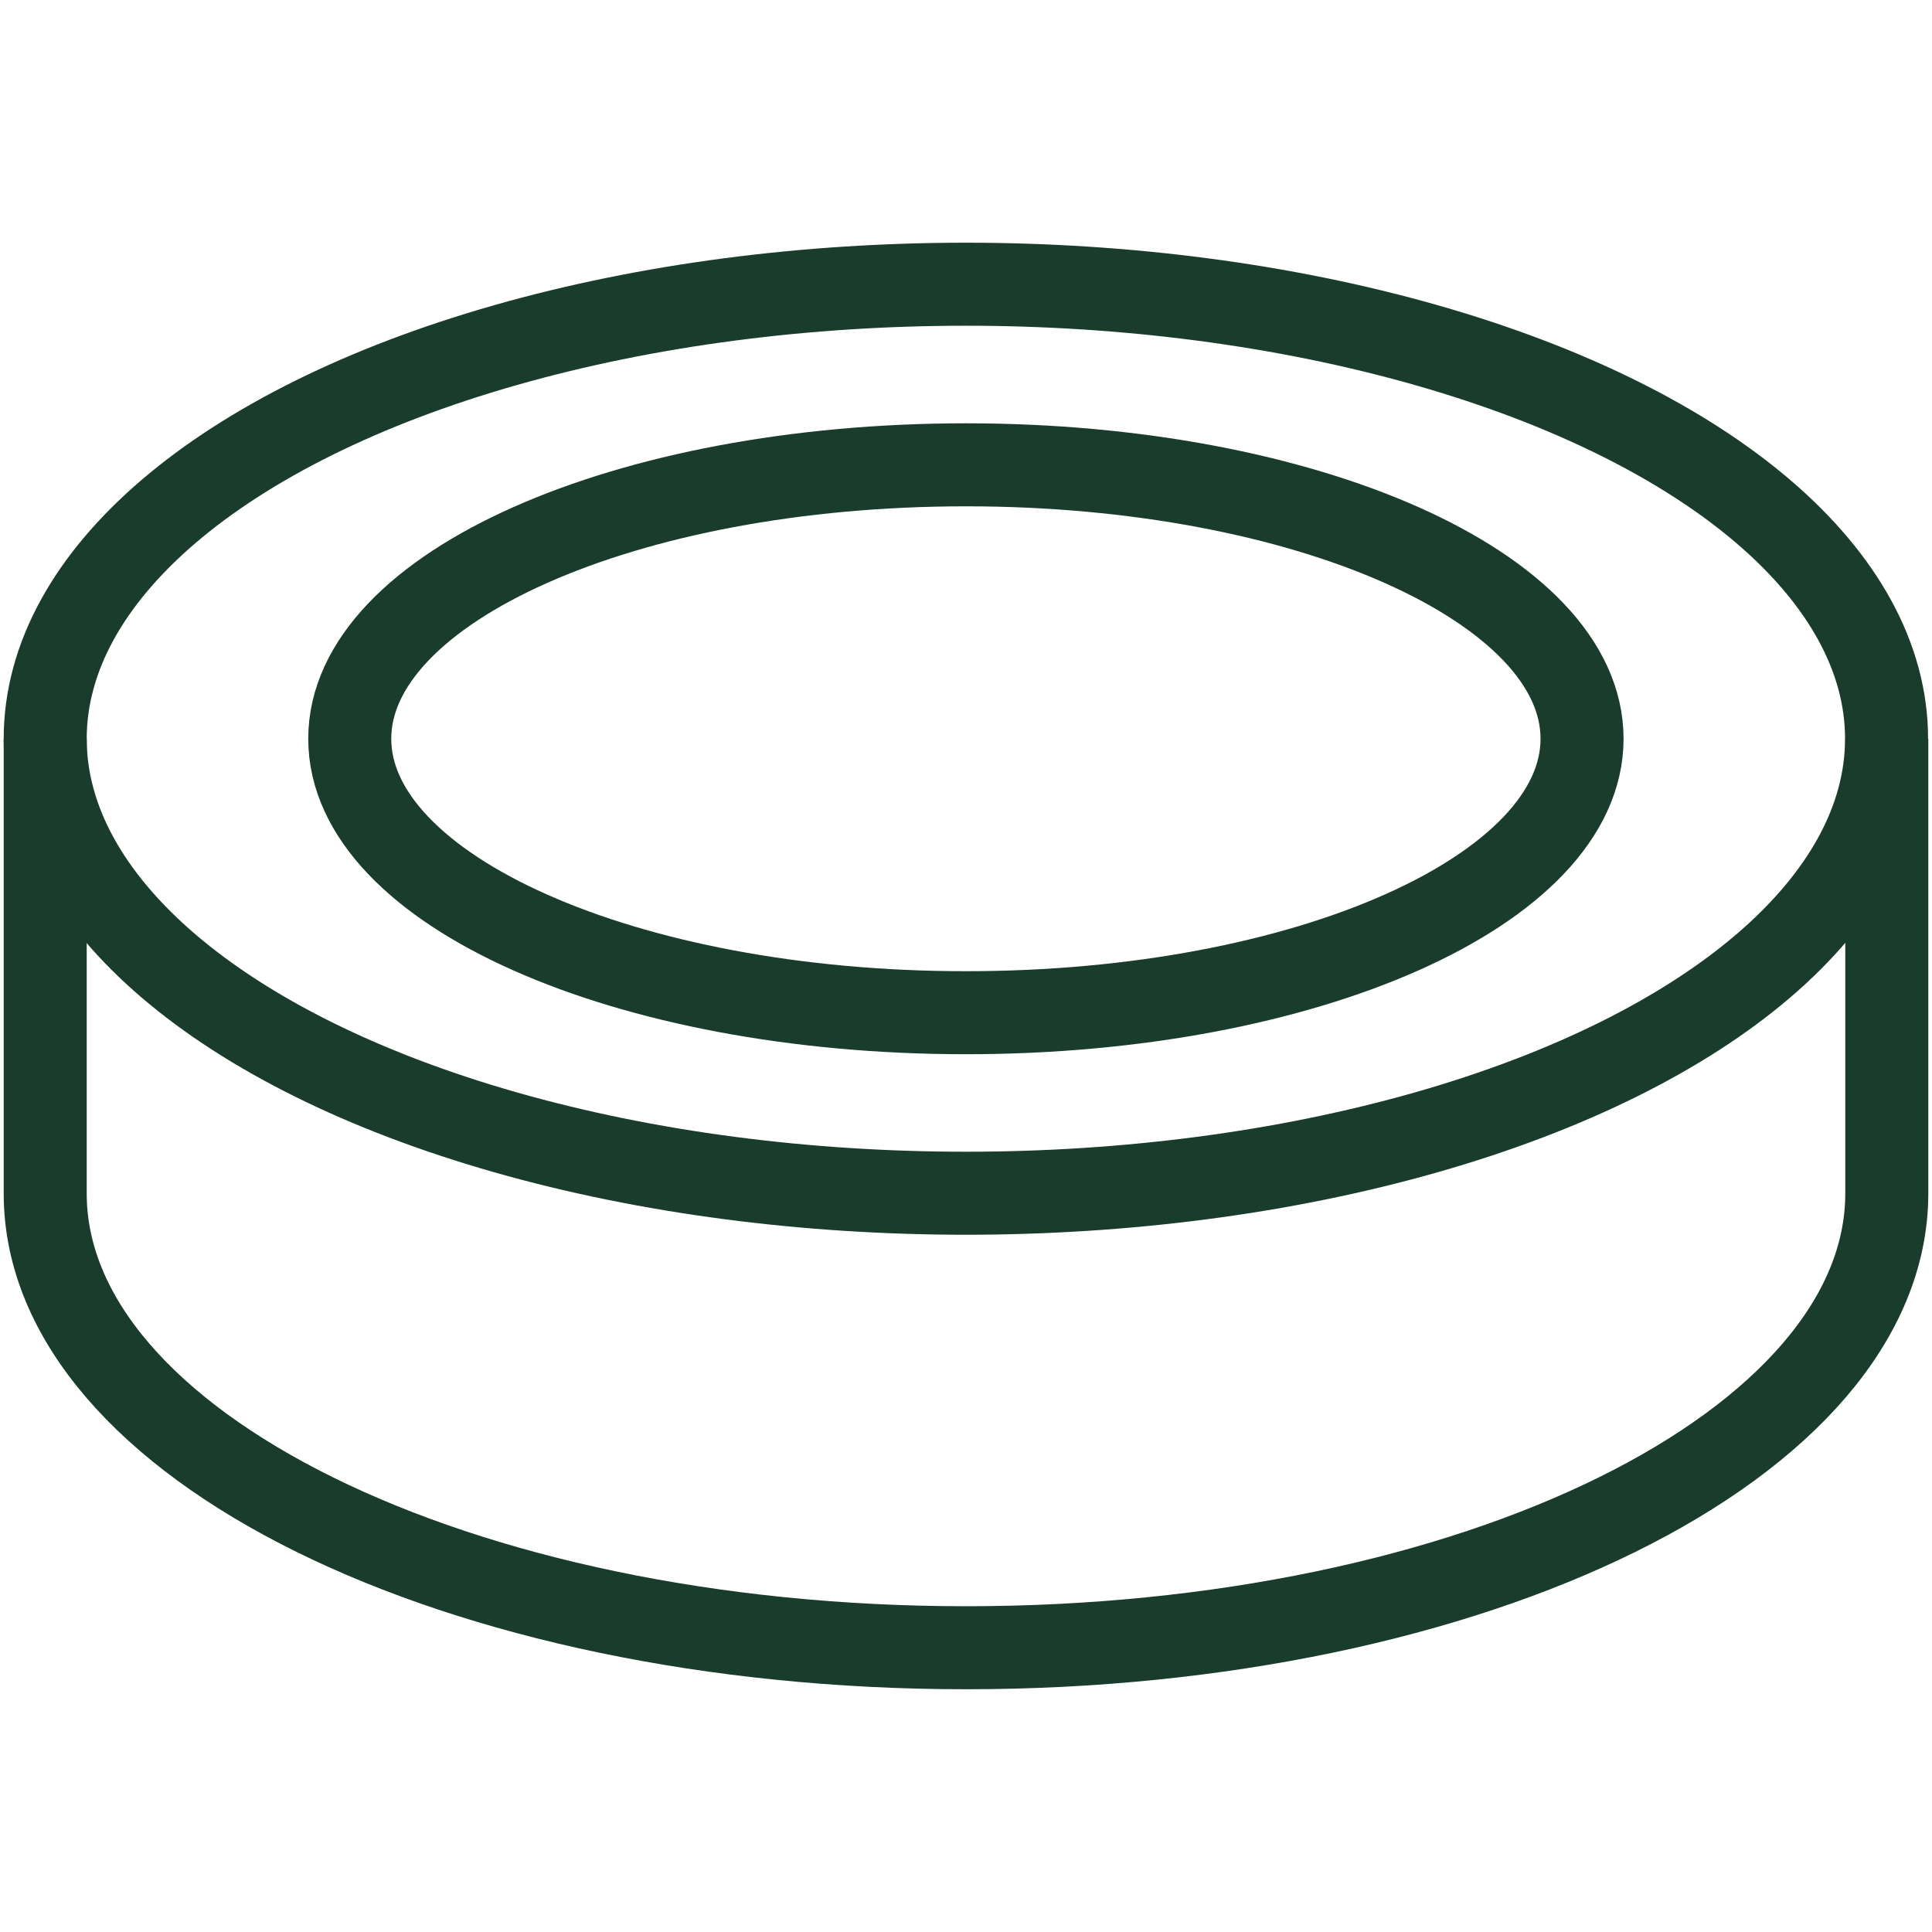
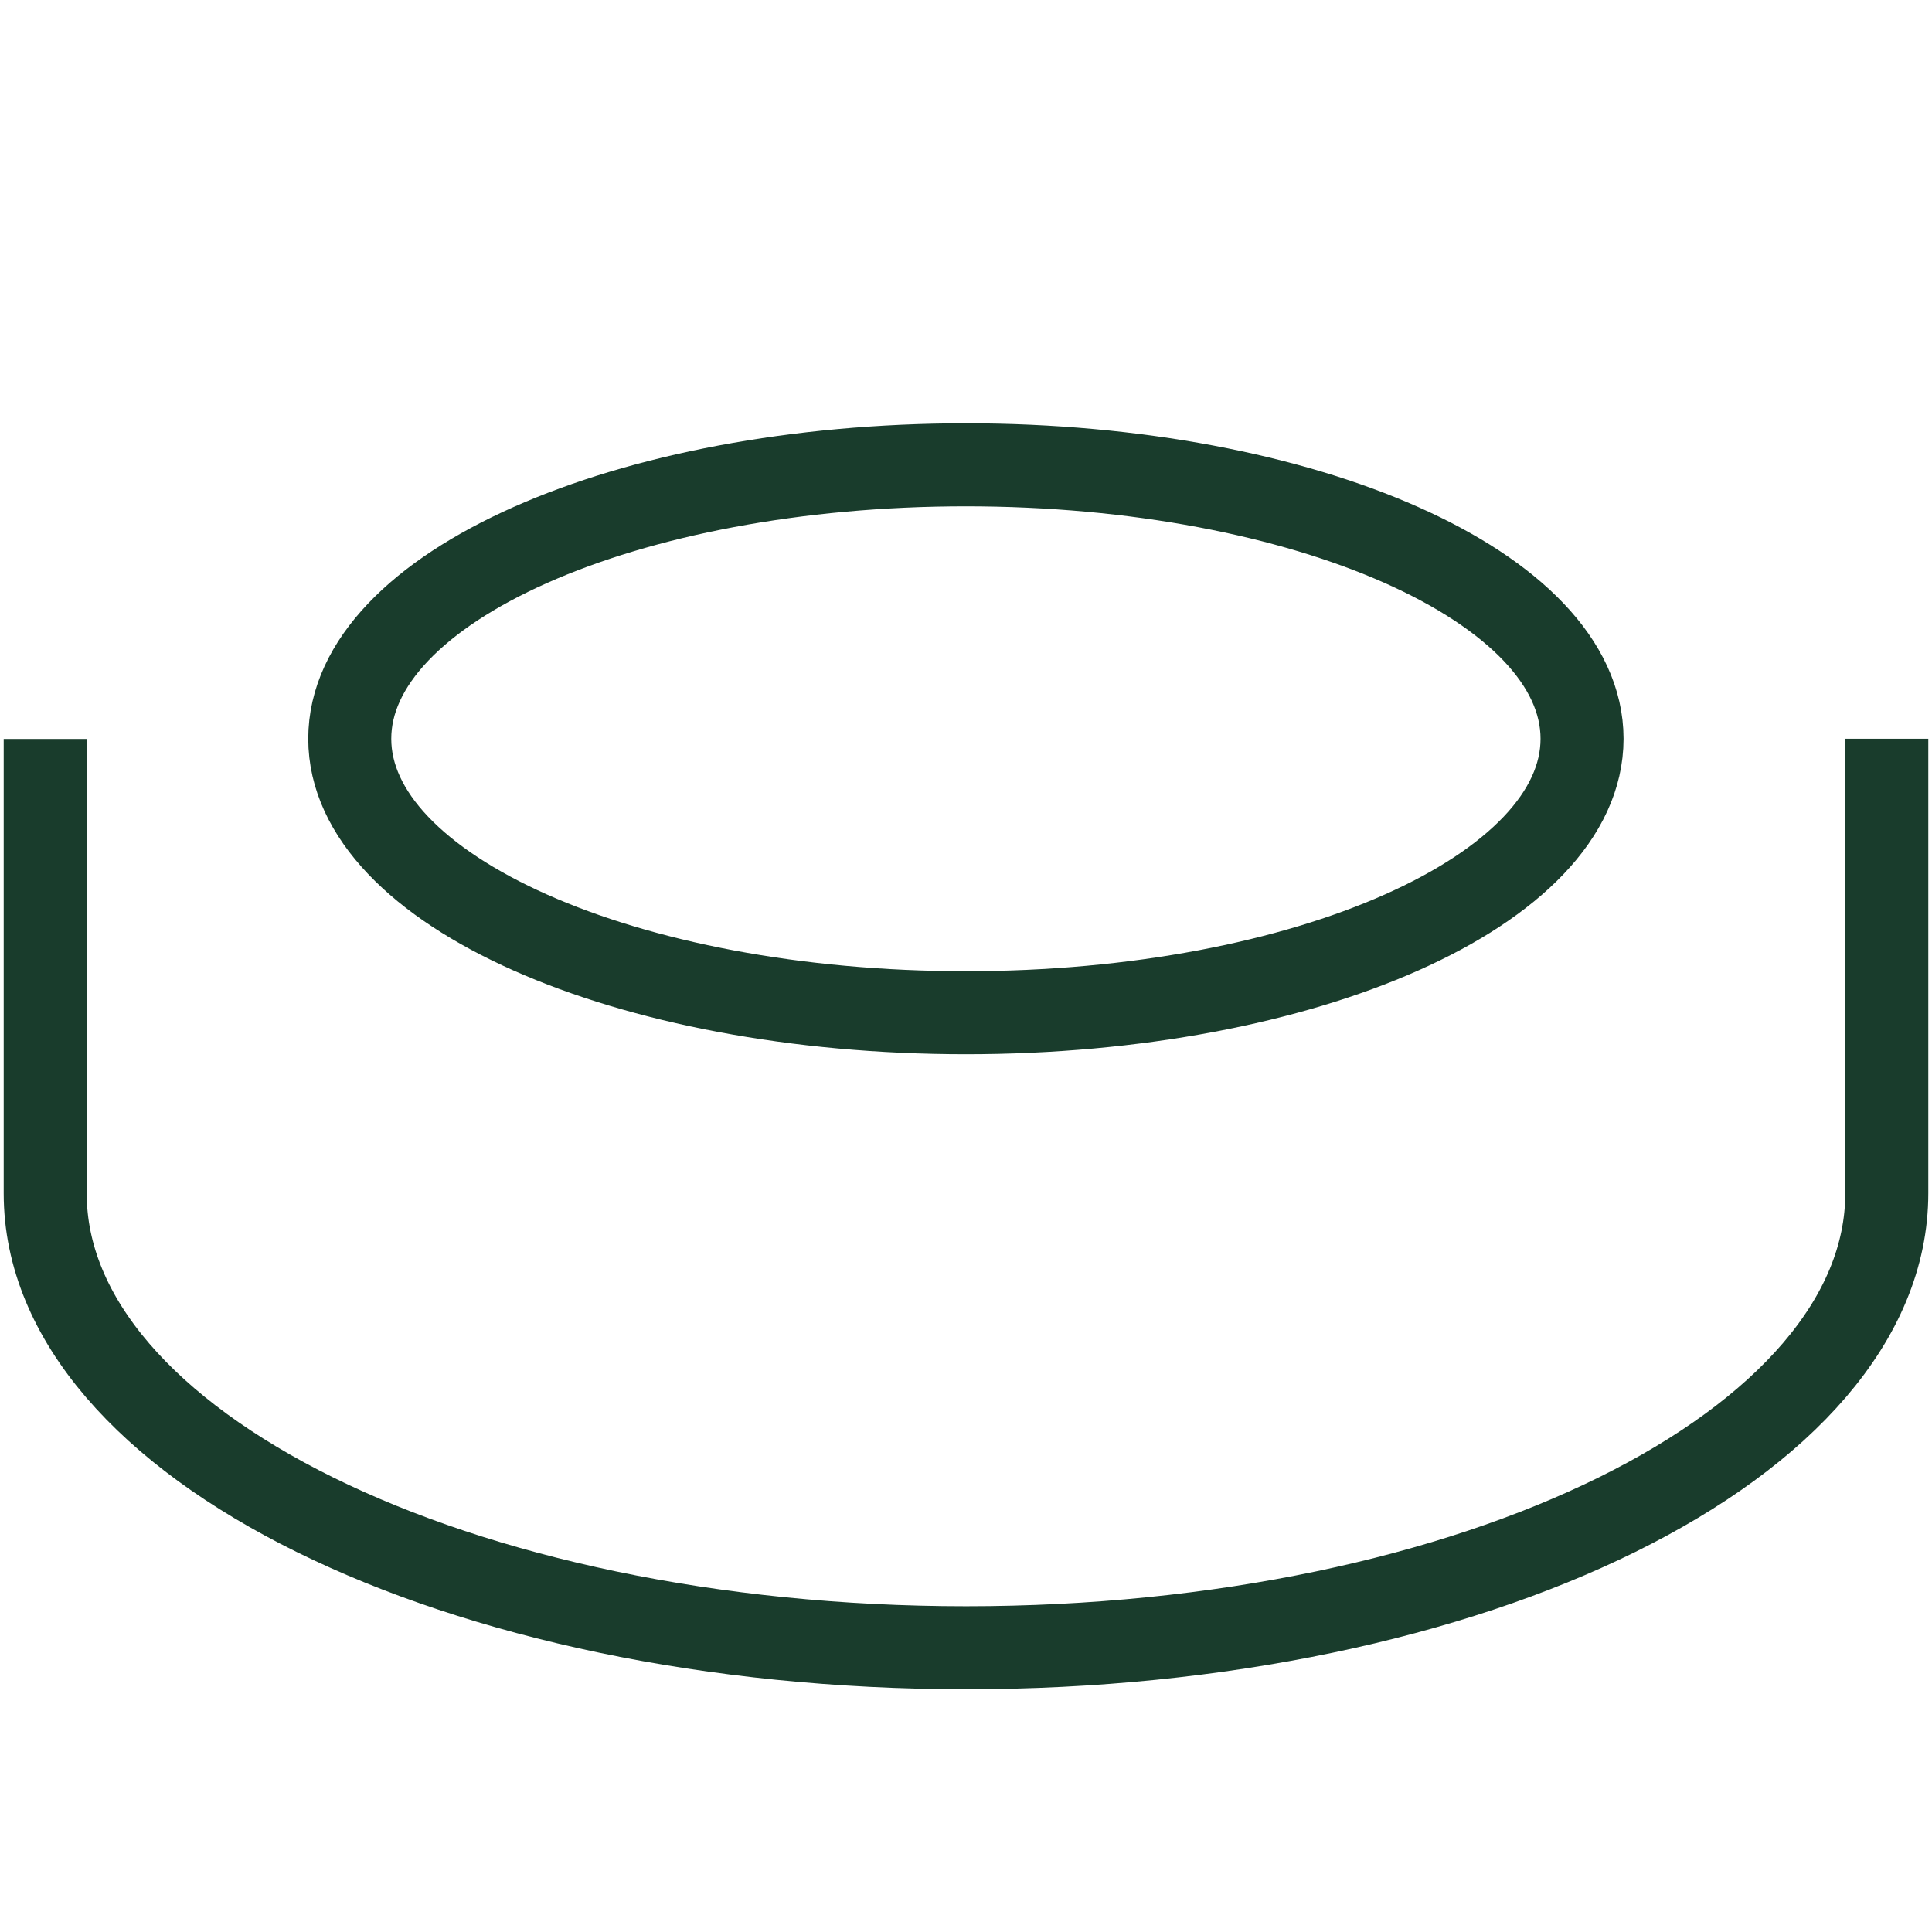
<svg xmlns="http://www.w3.org/2000/svg" viewBox="0 0 512 512" data-name="Ebene 1" id="Ebene_1">
  <defs>
    <style>
      .cls-1 {
        fill: none;
        stroke: #193c2c;
        stroke-miterlimit: 10;
        stroke-width: 22px;
      }
    </style>
  </defs>
  <g data-name="Ebene 1-2" id="Ebene_1-2">
    <path d="M255.97,123.18c90.18,0,163.29,32.5,163.29,72.6s-73.11,72.6-163.29,72.6-163.28-32.5-163.28-72.6,73.1-72.6,163.28-72.6Z" class="cls-1" />
-     <ellipse ry="120.45" rx="243.99" cy="195.77" cx="255.97" class="cls-1" />
    <path d="M500.02,195.77v120.45c0,66.53-109.25,120.45-243.99,120.45S11.98,382.81,11.98,316.28v-120.45" class="cls-1" />
  </g>
</svg>